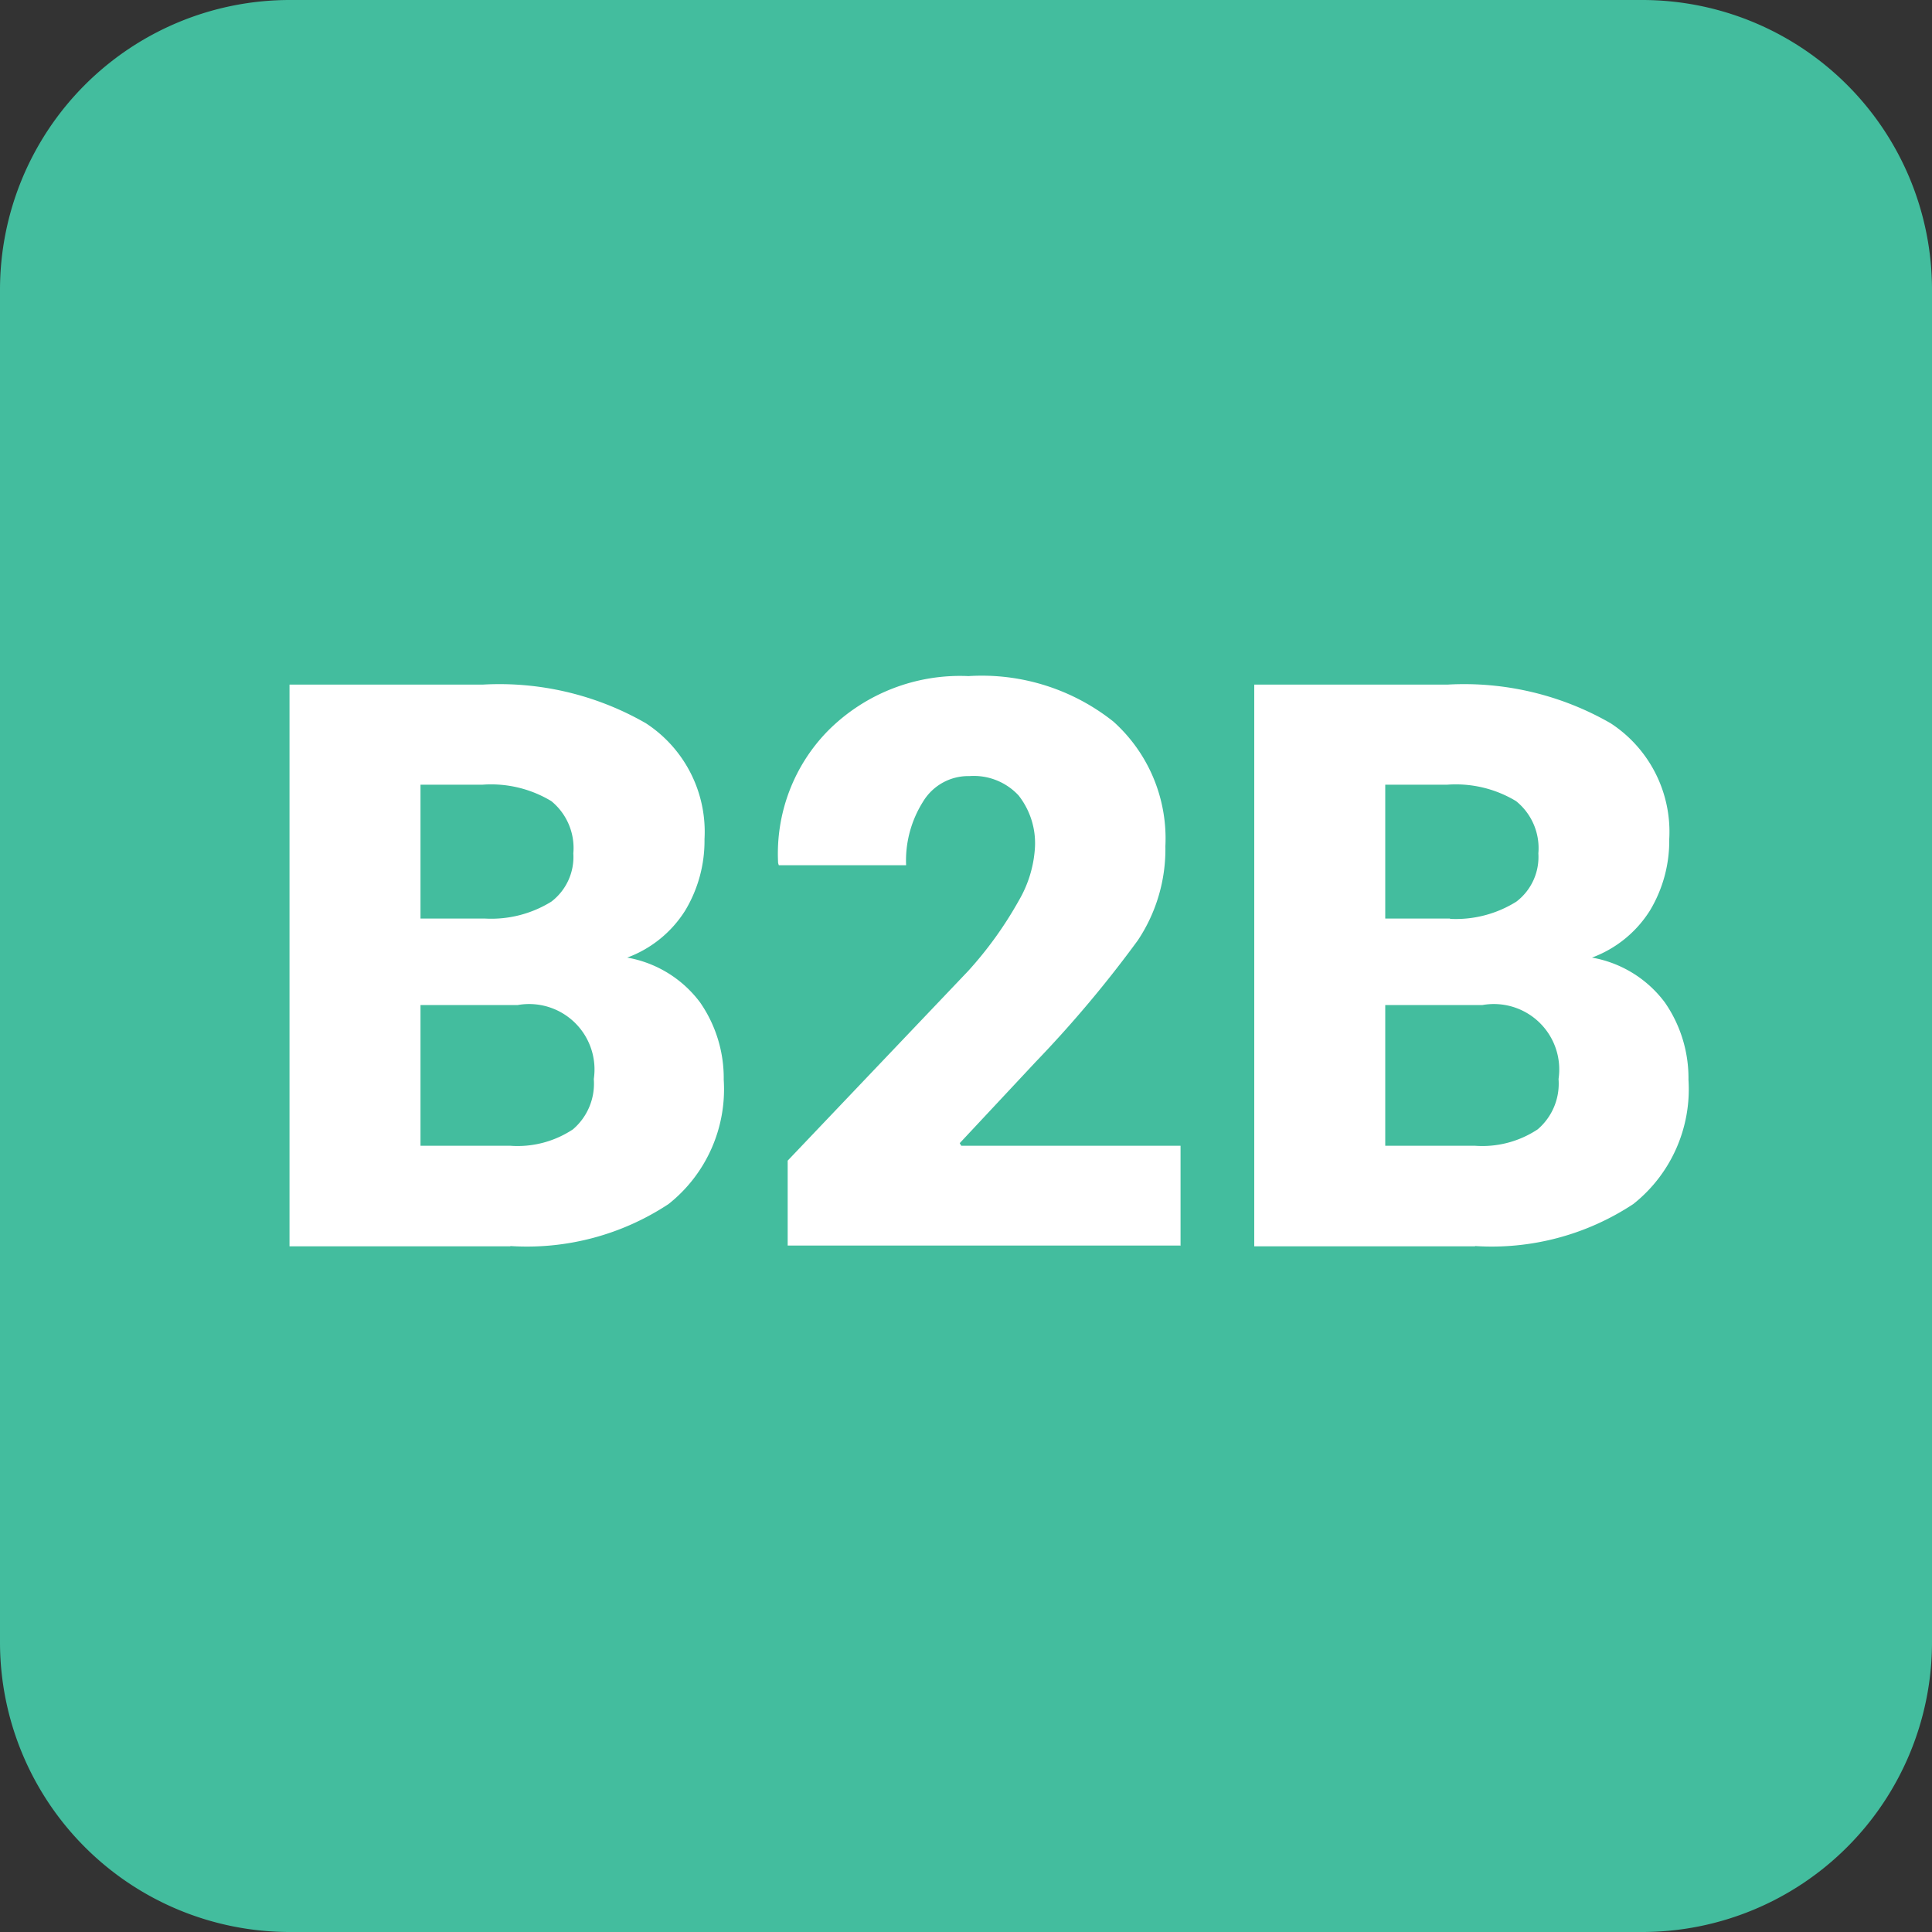
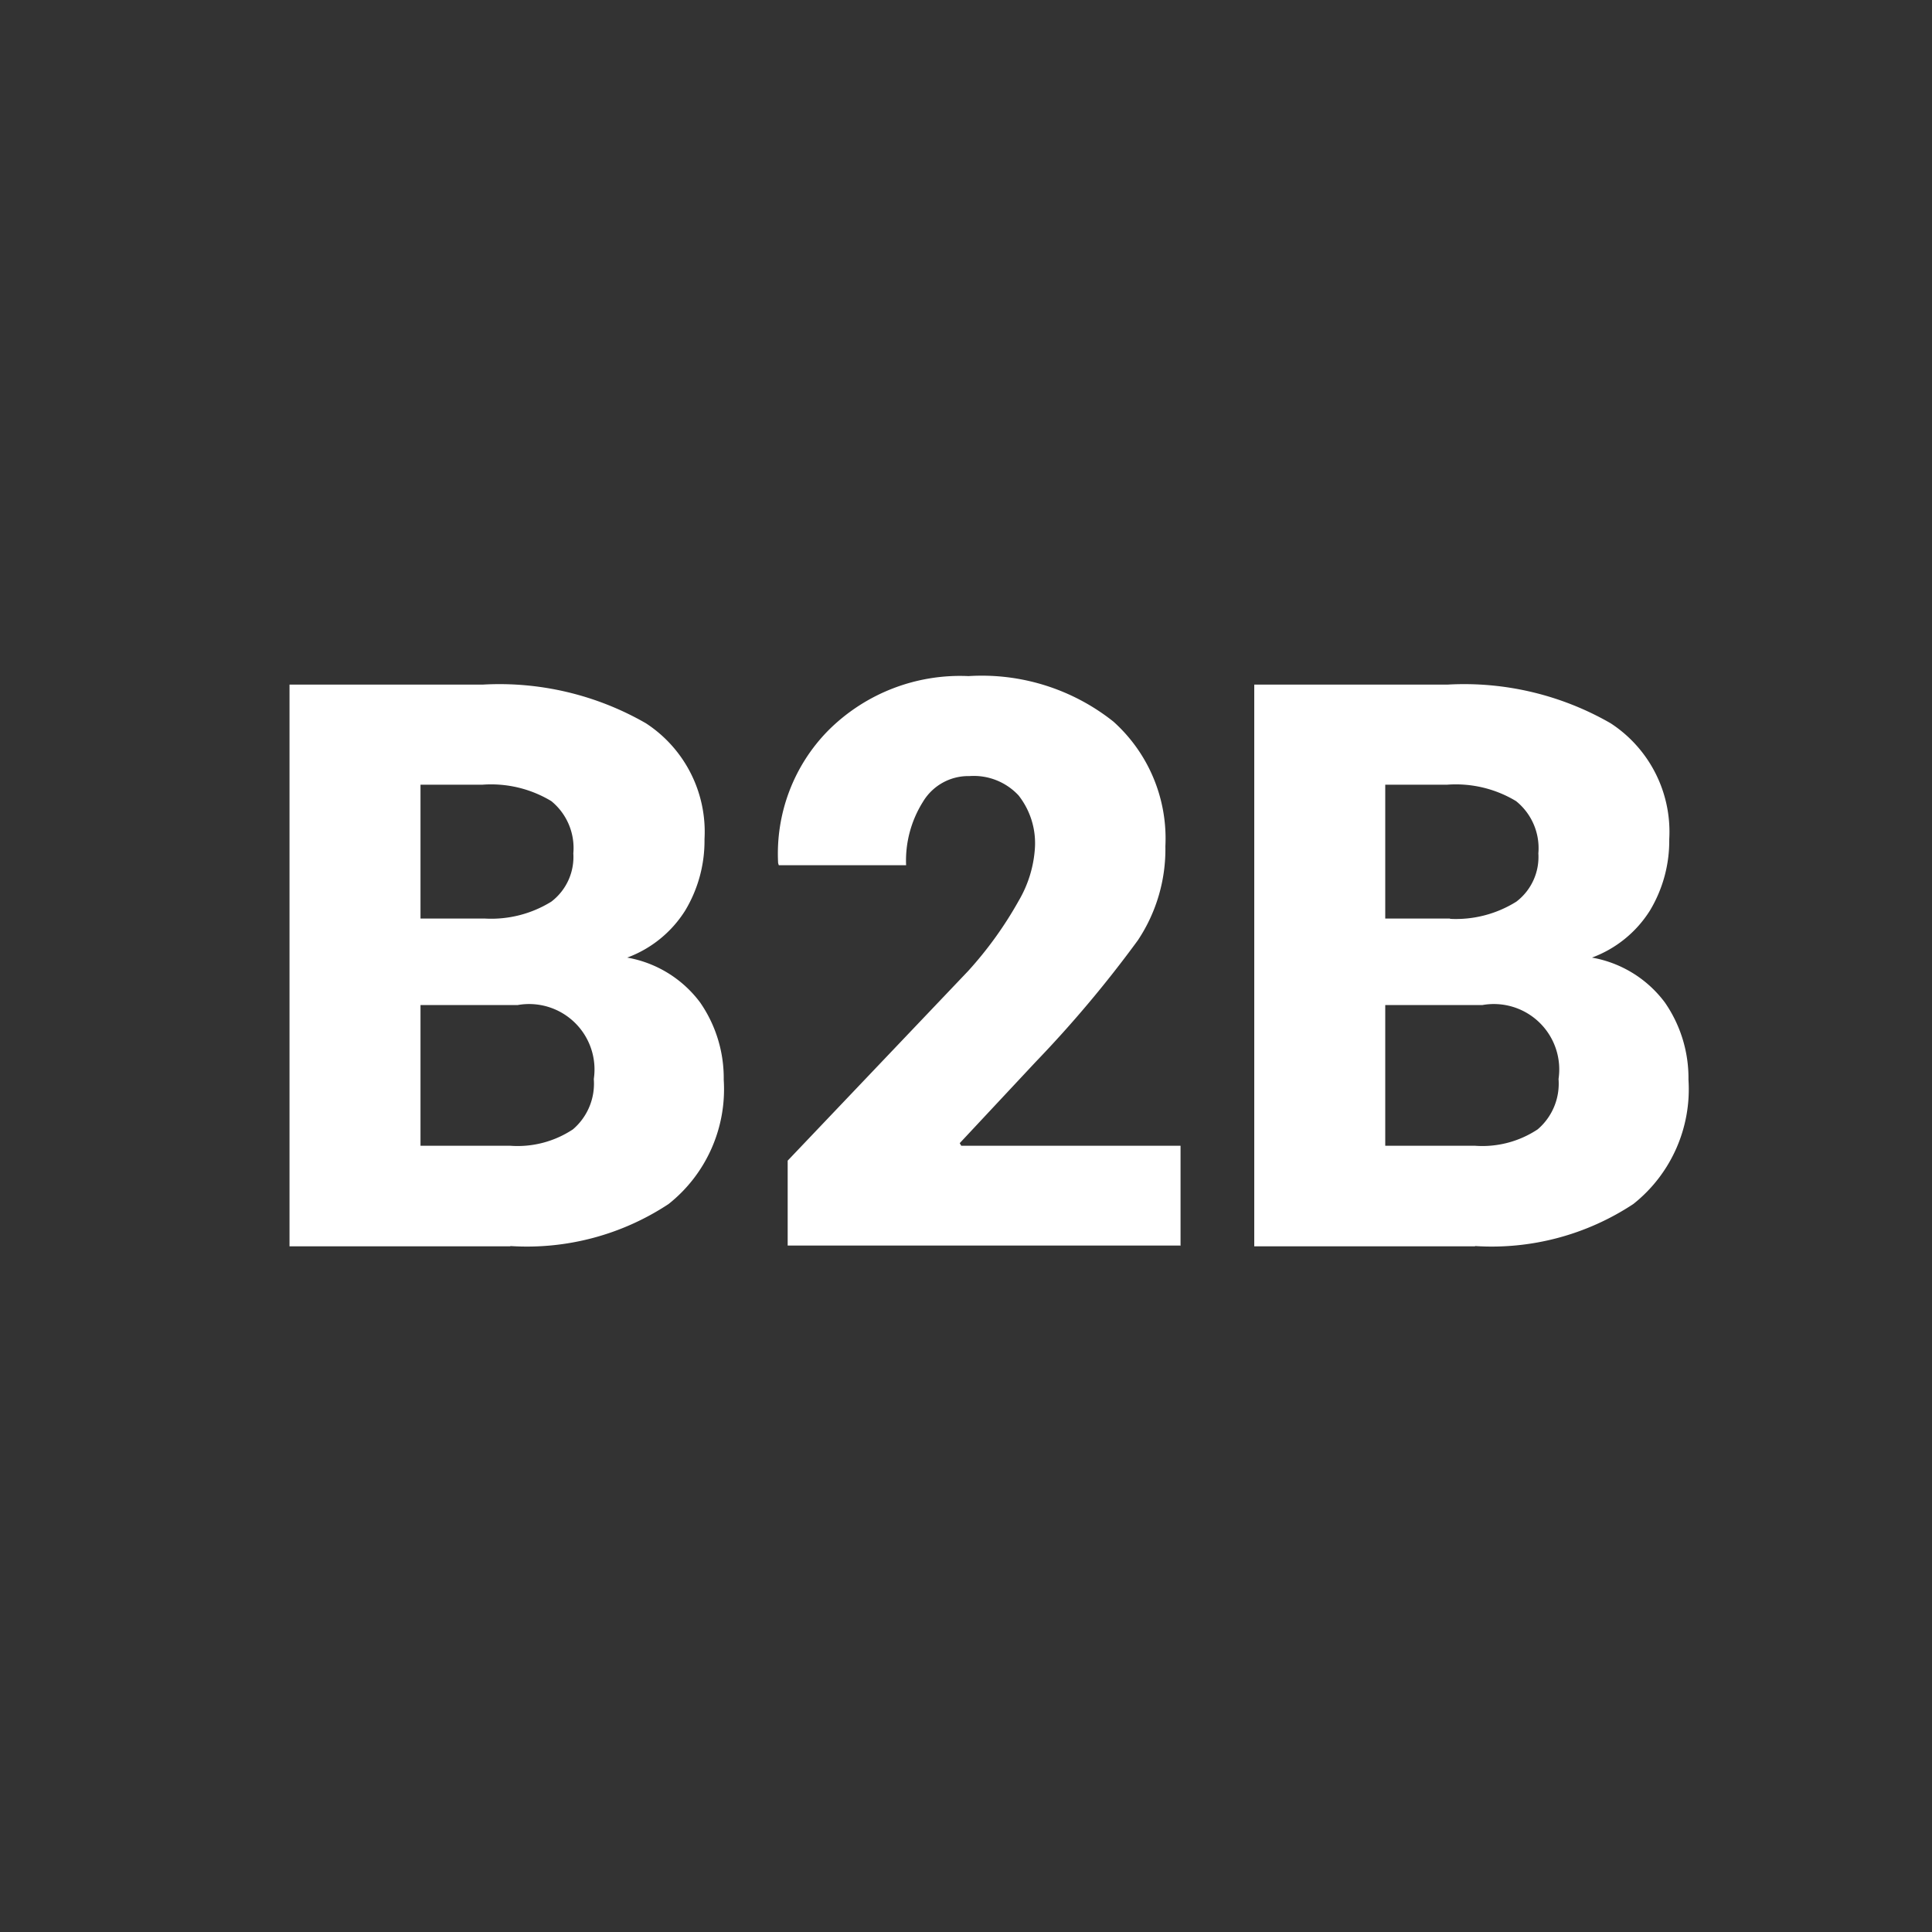
<svg xmlns="http://www.w3.org/2000/svg" width="20" height="20" viewBox="0 0 20 20">
  <rect x="0" y="0" width="20" height="20" fill="#333333" stroke="none" />
  <g fill-rule="nonzero" fill="none">
-     <path d="M3 0h14a3 3 0 0 1 3 3v14a3 3 0 0 1-3 3H3a3 3 0 0 1-3-3V3a3 3 0 0 1 3-3z" fill="#43BD9E" />
    <path d="M5.284 12.899a2.66 2.66 0 0 0 1.637-.435c.39-.309.603-.79.571-1.286a1.374 1.374 0 0 0-.244-.8 1.2 1.2 0 0 0-.755-.465 1.2 1.2 0 0 0 .6-.487 1.4 1.4 0 0 0 .2-.739 1.341 1.341 0 0 0-.607-1.2 3.042 3.042 0 0 0-1.689-.4h-2v5.815h2.285l.002-.003zm-.26-3.39h-.671V8.123h.643c.249-.018.497.041.711.17a.626.626 0 0 1 .228.541.581.581 0 0 1-.228.5 1.181 1.181 0 0 1-.684.175h.001zm.26 2.352h-.931v-1.457H5.36a.677.677 0 0 1 .787.766.622.622 0 0 1-.216.521 1.037 1.037 0 0 1-.647.17zm6.937 1.038v-1.038h-2.27l-.016-.027.787-.842c.38-.395.733-.815 1.057-1.258a1.7 1.7 0 0 0 .285-.974 1.625 1.625 0 0 0-.538-1.29 2.189 2.189 0 0 0-1.5-.471 1.929 1.929 0 0 0-1.45.561c-.36.364-.548.863-.521 1.374l.007.023H9.38c-.01-.231.051-.46.174-.656a.547.547 0 0 1 .481-.267.633.633 0 0 1 .509.2.8.8 0 0 1 .17.535 1.231 1.231 0 0 1-.168.555 3.929 3.929 0 0 1-.523.727l-1.869 1.964v.879h4.069l-.002.005zm3.05 0a2.66 2.66 0 0 0 1.637-.435c.39-.309.603-.79.571-1.286a1.374 1.374 0 0 0-.244-.8 1.2 1.2 0 0 0-.755-.465 1.2 1.2 0 0 0 .6-.487 1.4 1.4 0 0 0 .2-.739 1.341 1.341 0 0 0-.607-1.2 3.042 3.042 0 0 0-1.689-.4h-2v5.815h2.285l.002-.003zm-.26-3.39h-.671V8.123h.643c.249-.018.497.041.711.17.162.13.249.333.231.541a.581.581 0 0 1-.228.5 1.18 1.18 0 0 1-.686.178v-.003zm.26 2.352h-.931v-1.457h1.007a.677.677 0 0 1 .787.766.622.622 0 0 1-.216.521 1.037 1.037 0 0 1-.647.17z" fill="#FFF" />
  </g>
</svg>